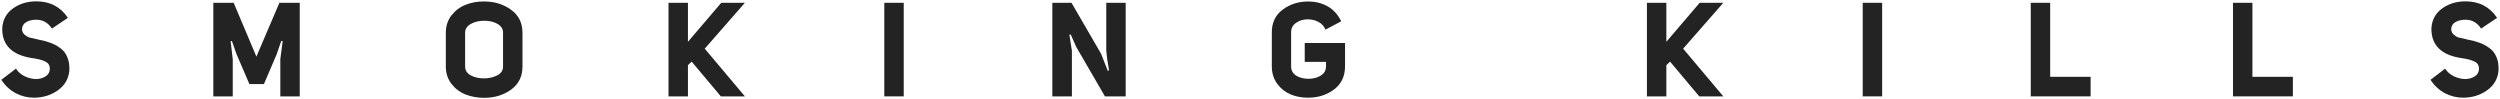
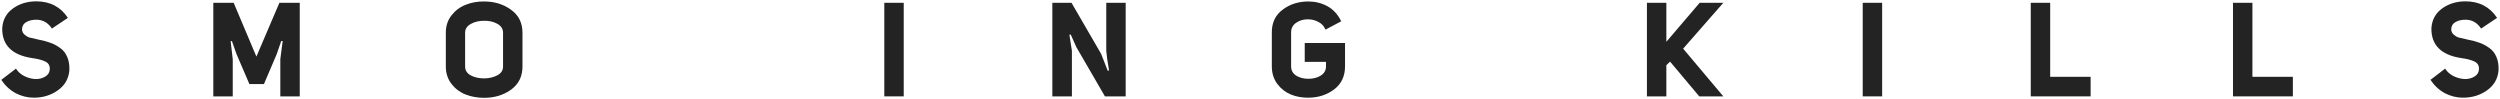
<svg xmlns="http://www.w3.org/2000/svg" width="908" height="36" viewBox="0 0 908 36" fill="none">
  <path d="M0.467 29L5.795 24.92C6.531 26.104 7.587 27.032 8.963 27.704C10.339 28.344 11.683 28.68 12.995 28.712C14.307 28.712 15.459 28.408 16.451 27.8C17.475 27.192 18.019 26.312 18.083 25.16C18.147 23.848 17.619 22.92 16.499 22.376C15.379 21.8 13.731 21.368 11.555 21.08C4.323 19.96 0.739 16.36 0.803 10.28C0.995 7.208 2.291 4.808 4.691 3.08C7.091 1.352 9.923 0.488 13.187 0.488C18.179 0.488 22.003 2.488 24.659 6.488L18.851 10.376C17.443 8.232 15.555 7.16 13.187 7.16C11.747 7.16 10.531 7.448 9.539 8.024C8.579 8.568 8.067 9.4 8.003 10.52V10.568C8.003 11.368 8.307 12.04 8.915 12.584C9.523 13.096 10.067 13.432 10.547 13.592C11.027 13.72 11.939 13.928 13.283 14.216C13.539 14.28 13.731 14.328 13.859 14.36C15.555 14.68 17.011 15.064 18.227 15.512C19.443 15.928 20.627 16.552 21.779 17.384C22.963 18.184 23.843 19.288 24.419 20.696C25.027 22.072 25.283 23.72 25.187 25.64C24.899 28.68 23.491 31.08 20.963 32.84C18.467 34.6 15.571 35.48 12.275 35.48C10.003 35.48 7.811 34.936 5.699 33.848C3.619 32.728 1.875 31.112 0.467 29Z" fill="#232323" />
  <path d="M100.516 19.64L95.86 30.536H90.58L85.876 19.592L84.244 14.936H83.764L84.532 21.512V35H77.476V1.016H84.868L93.124 20.552L101.476 1.016H108.868V35H101.812V21.464L102.676 14.888H102.148L100.516 19.64Z" fill="#232323" />
  <path d="M161.923 24.2V11.864C161.923 9.432 162.611 7.336 163.987 5.576C165.363 3.816 167.075 2.536 169.123 1.736C171.203 0.904 173.443 0.504 175.843 0.536C179.619 0.536 182.883 1.544 185.635 3.56C188.387 5.544 189.763 8.312 189.763 11.864V24.2C189.763 27.752 188.387 30.536 185.635 32.552C182.883 34.536 179.619 35.528 175.843 35.528C173.443 35.528 171.203 35.128 169.123 34.328C167.075 33.528 165.363 32.248 163.987 30.488C162.611 28.696 161.923 26.6 161.923 24.2ZM168.931 11.864V24.2C168.931 25.544 169.603 26.6 170.947 27.368C172.323 28.104 173.955 28.472 175.843 28.472C177.731 28.44 179.347 28.056 180.691 27.32C182.035 26.584 182.707 25.544 182.707 24.2V11.864C182.707 10.488 182.019 9.416 180.643 8.648C179.267 7.88 177.651 7.512 175.795 7.544C173.971 7.544 172.371 7.928 170.995 8.696C169.619 9.464 168.931 10.52 168.931 11.864Z" fill="#232323" />
-   <path d="M249.86 15.176L261.956 1.016H270.548L255.956 17.672L270.548 35H261.812L251.204 22.376L249.86 23.672V35H242.804V1.016H249.86V15.176Z" fill="#232323" />
  <path d="M328.235 1.016V35H321.179V1.016H328.235Z" fill="#232323" />
  <path d="M402.322 25.688L402.802 25.592C402.226 22.296 401.89 19.896 401.794 18.392V1.016H408.85V35H401.314L390.946 17.144L388.882 12.536L388.402 12.632L389.314 18.44V35H382.21V1.016H389.17L399.922 19.544L402.322 25.688Z" fill="#232323" />
  <path d="M487.125 7.736L481.413 10.76C480.901 9.512 480.053 8.584 478.869 7.976C477.685 7.336 476.389 7.016 474.981 7.016C473.349 7.016 471.925 7.448 470.709 8.312C469.525 9.144 468.933 10.28 468.933 11.72V24.104C468.933 25.544 469.541 26.664 470.757 27.464C472.005 28.232 473.493 28.616 475.221 28.616C476.949 28.616 478.437 28.232 479.685 27.464C480.965 26.664 481.605 25.544 481.605 24.104V22.472H473.877V15.608H488.517V24.104C488.517 27.656 487.205 30.44 484.581 32.456C481.957 34.44 478.853 35.448 475.269 35.48C472.965 35.512 470.821 35.128 468.837 34.328C466.853 33.496 465.205 32.2 463.893 30.44C462.581 28.648 461.925 26.536 461.925 24.104V11.72C461.925 8.2 463.237 5.464 465.861 3.512C468.485 1.528 471.589 0.536 475.173 0.536C477.701 0.536 480.021 1.112 482.133 2.264C484.245 3.416 485.909 5.24 487.125 7.736Z" fill="#232323" />
  <path d="M605.22 15.176L617.316 1.016H625.908L611.316 17.672L625.908 35H617.172L606.564 22.376L605.22 23.672V35H598.164V1.016H605.22V15.176Z" fill="#232323" />
  <path d="M683.595 1.016V35H676.539V1.016H683.595Z" fill="#232323" />
  <path d="M737.57 35V1.016H744.626V27.896H759.314V35H737.57Z" fill="#232323" />
  <path d="M811.023 35V1.016H818.079V27.896H832.767V35H811.023Z" fill="#232323" />
  <path d="M882.748 29L888.076 24.92C888.812 26.104 889.868 27.032 891.244 27.704C892.62 28.344 893.964 28.68 895.276 28.712C896.588 28.712 897.74 28.408 898.732 27.8C899.756 27.192 900.3 26.312 900.364 25.16C900.428 23.848 899.9 22.92 898.78 22.376C897.66 21.8 896.012 21.368 893.836 21.08C886.604 19.96 883.02 16.36 883.084 10.28C883.276 7.208 884.572 4.808 886.972 3.08C889.372 1.352 892.204 0.488 895.468 0.488C900.46 0.488 904.284 2.488 906.94 6.488L901.132 10.376C899.724 8.232 897.836 7.16 895.468 7.16C894.028 7.16 892.812 7.448 891.82 8.024C890.86 8.568 890.348 9.4 890.284 10.52V10.568C890.284 11.368 890.588 12.04 891.196 12.584C891.804 13.096 892.348 13.432 892.828 13.592C893.308 13.72 894.22 13.928 895.564 14.216C895.82 14.28 896.012 14.328 896.14 14.36C897.836 14.68 899.292 15.064 900.508 15.512C901.724 15.928 902.908 16.552 904.06 17.384C905.244 18.184 906.124 19.288 906.7 20.696C907.308 22.072 907.564 23.72 907.468 25.64C907.18 28.68 905.772 31.08 903.244 32.84C900.748 34.6 897.852 35.48 894.556 35.48C892.284 35.48 890.092 34.936 887.98 33.848C885.9 32.728 884.156 31.112 882.748 29Z" fill="#232323" />
</svg>